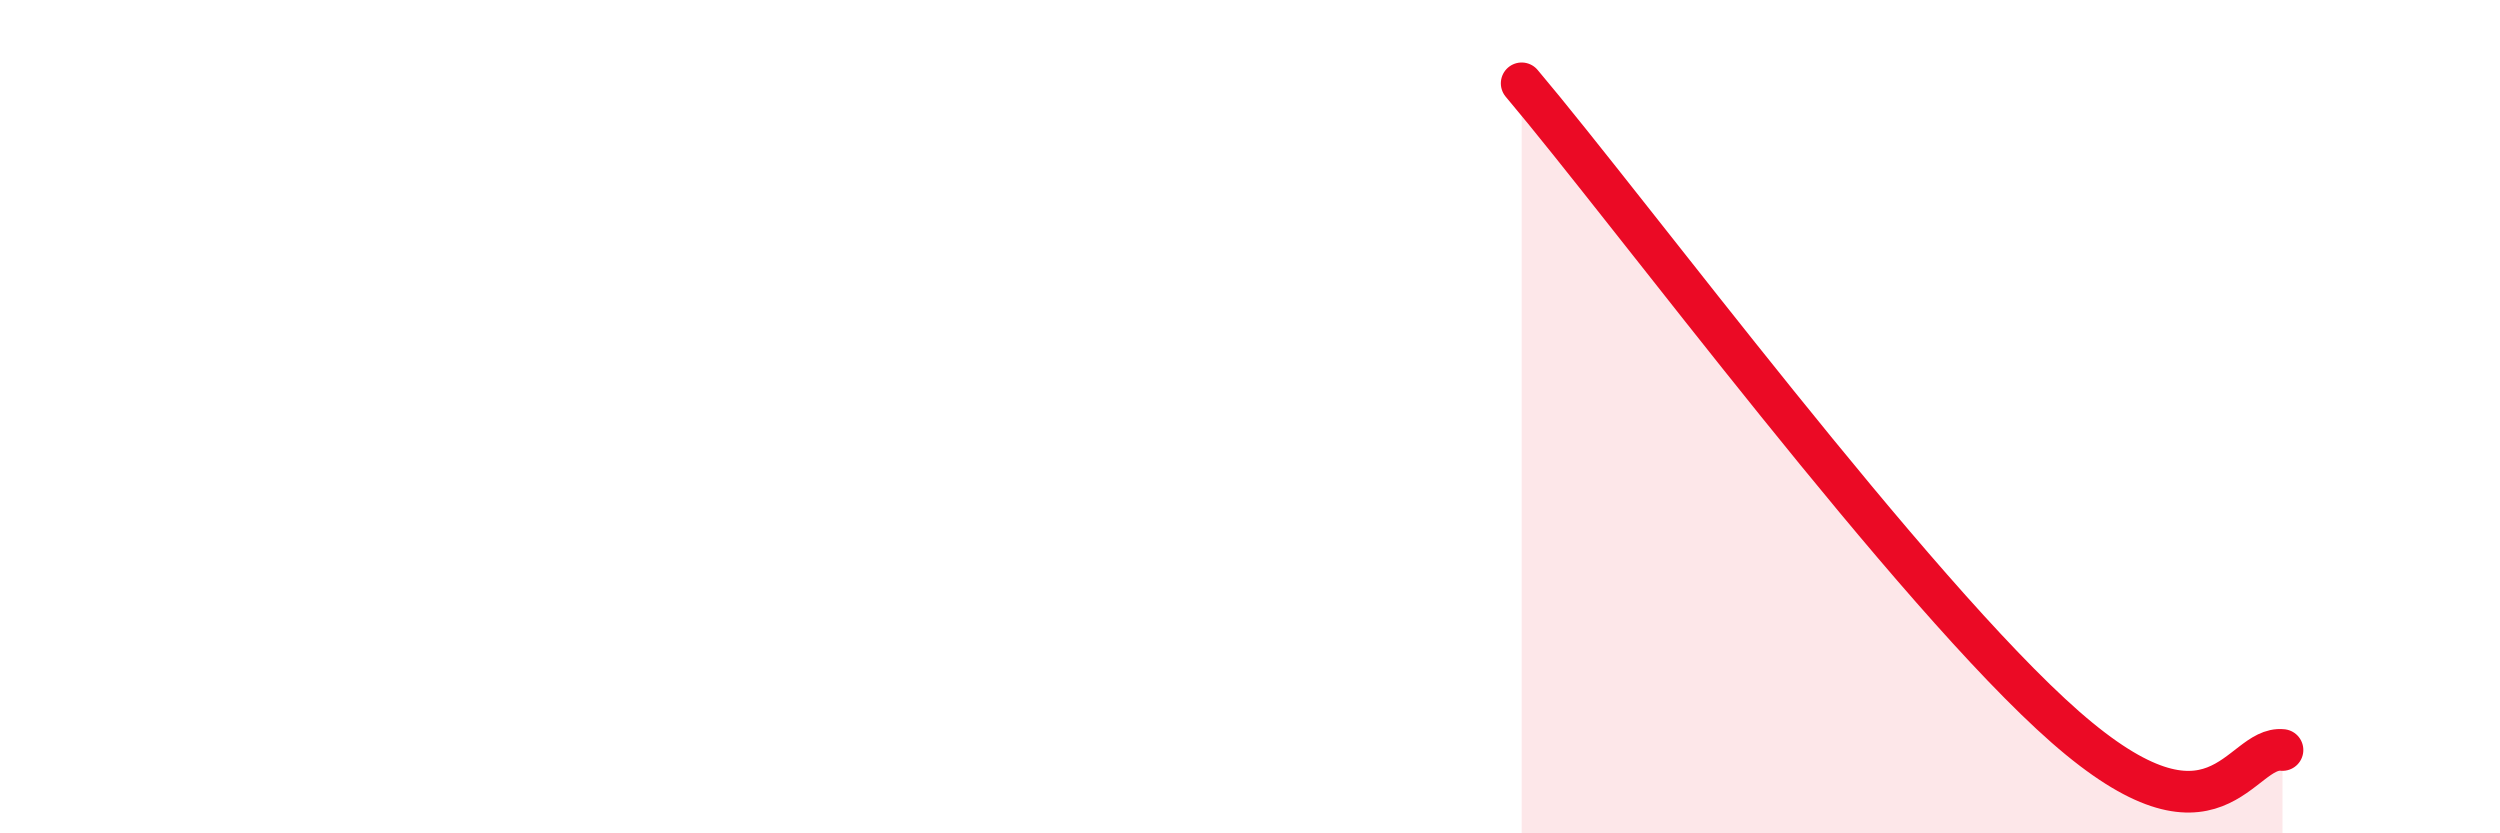
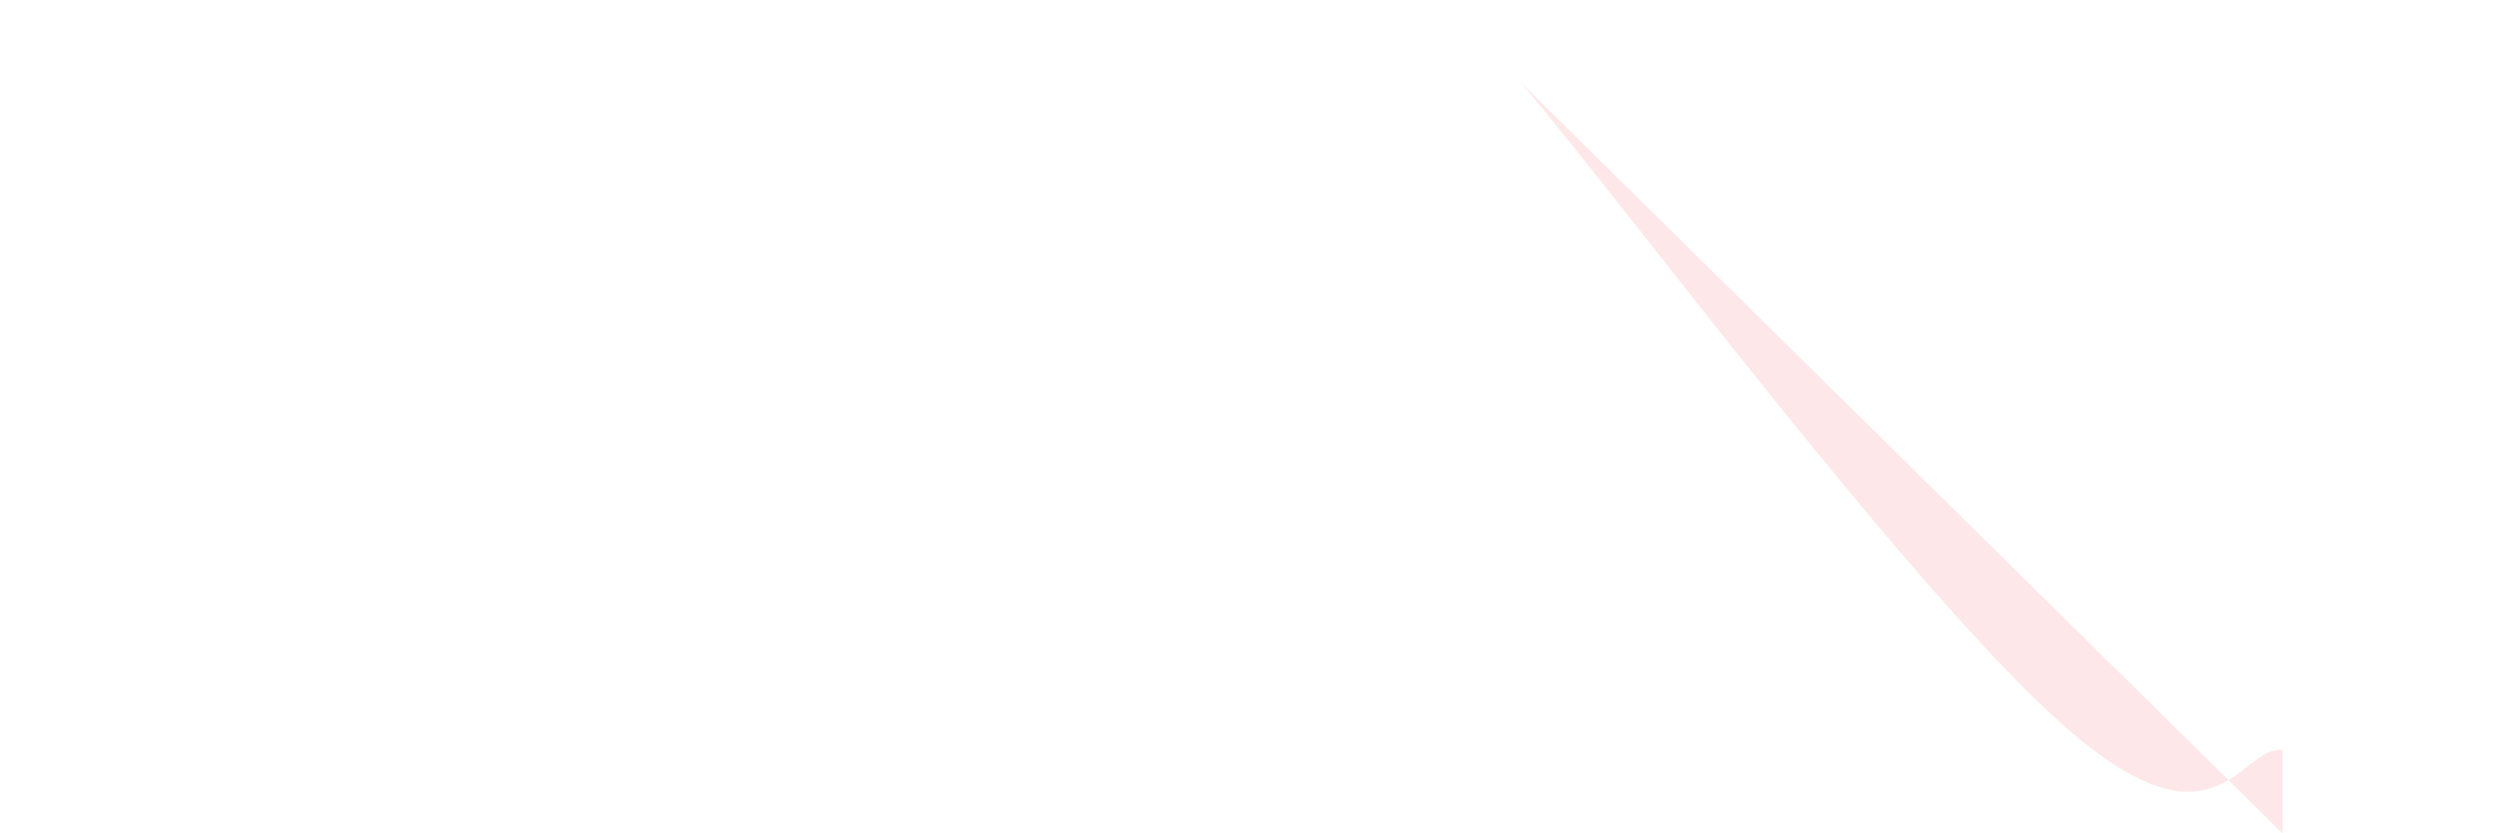
<svg xmlns="http://www.w3.org/2000/svg" width="60" height="20" viewBox="0 0 60 20">
-   <path d="M 36.52,2 C 39.13,5.09 45.92,14.25 49.57,17.45 C 53.22,20.65 53.74,17.89 54.78,18L54.78 20L36.52 20Z" fill="#EB0A25" opacity="0.1" stroke-linecap="round" stroke-linejoin="round" />
-   <path d="M 36.52,2 C 39.13,5.09 45.92,14.25 49.57,17.45 C 53.22,20.65 53.74,17.89 54.78,18" stroke="#EB0A25" stroke-width="1" fill="none" stroke-linecap="round" stroke-linejoin="round" />
+   <path d="M 36.52,2 C 39.13,5.09 45.92,14.25 49.57,17.45 C 53.22,20.65 53.74,17.89 54.78,18L54.78 20Z" fill="#EB0A25" opacity="0.1" stroke-linecap="round" stroke-linejoin="round" />
</svg>